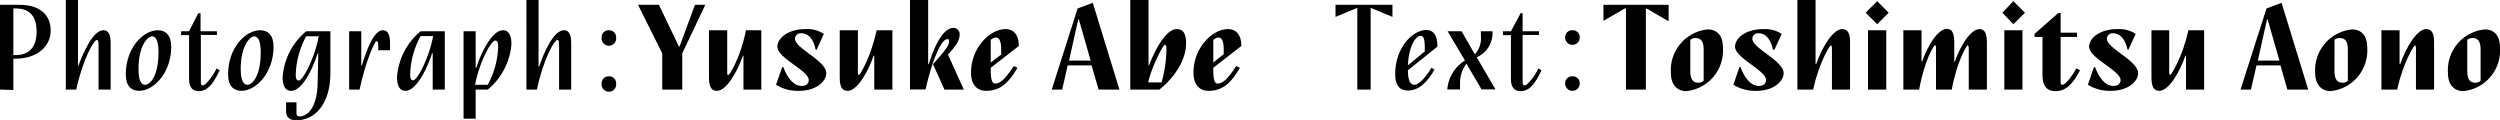
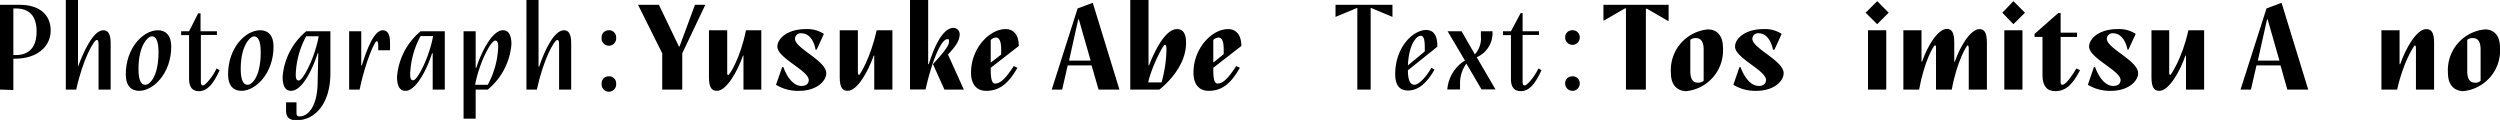
<svg xmlns="http://www.w3.org/2000/svg" viewBox="0 0 239.72 11.5">
  <title>アセット 26</title>
  <g id="レイヤー_2" data-name="レイヤー 2">
    <g id="contents">
      <path d="M0,8.59V.46H1.86c2,0,3,1,3,2.47s-1.22,2.7-3.43,2.7H1.28v3ZM1.28,5.28h.23c1.28,0,2-.75,2-2.26S2.79.81,1.51.81H1.28Z" />
      <path d="M7.31,8.59h-1V0H7.48V6.39h0C8,5,8.93,2.9,9.91,2.9c.41,0,.7.29.7,1.22V8.59H9.45V4.3c0-.4-.06-.47-.17-.47C9,3.83,7.94,5.69,7.31,8.59Z" />
      <path d="M13.34,8.71c-.76,0-1.28-.49-1.28-1.57,0-2.57,1.69-4.24,3.08-4.24.75,0,1.28.49,1.28,1.57C16.42,7,14.73,8.71,13.34,8.71Zm.58-.58c.46,0,1.28-.81,1.28-3.14,0-1.16-.29-1.51-.64-1.51s-1.28.82-1.28,3.14C13.28,7.78,13.57,8.13,13.92,8.13Z" />
      <path d="M20.77,6.56l.29.18c-.64,1.39-1.21,2-2,2-.58,0-.93-.35-.93-1.16V3.37h-.76V3h.76L19,1.28h.23V3h1.57v.35H19.26V7.84c0,.29.06.35.23.35S20.36,7.43,20.77,6.56Z" />
      <path d="M23.15,8.71c-.76,0-1.28-.49-1.28-1.57,0-2.57,1.68-4.24,3.08-4.24.75,0,1.28.49,1.28,1.57C26.23,7,24.54,8.71,23.15,8.71Zm.58-.58C24.19,8.13,25,7.32,25,5c0-1.16-.29-1.51-.64-1.51s-1.28.82-1.28,3.14C23.09,7.78,23.38,8.13,23.73,8.13Z" />
      <path d="M30.52,5.11h-.06C30,6.56,29,8.71,27.91,8.71c-.47,0-.81-.35-.81-1.34A6.31,6.31,0,0,1,29.36,3h2.32V7c0,3-1.51,4.53-3.25,4.53-.7,0-1-.3-1-.93V9.81h1v1c0,.23.06.35.29.35.81,0,1.74-.93,1.74-3.37ZM29.36,3.48a8.15,8.15,0,0,0-1,3.66c0,.46.11.58.29.58.4,0,1.54-2.18,1.91-4.24Z" />
      <path d="M36.27,4.82V4.41c0-.4-.06-.46-.18-.46s-1,1.74-1.61,4.64h-1V3h1.16V6.27h.06c.46-1.51,1.16-3.37,2-3.37.41,0,.7.29.7,1.22v.7Z" />
      <path d="M42.65,3V8.59H41.49V5.11h-.06c-.46,1.45-1.51,3.6-2.55,3.6-.47,0-.81-.35-.81-1.34A6.31,6.31,0,0,1,40.33,3Zm-2.32.46a8.15,8.15,0,0,0-1,3.66c0,.46.11.58.29.58.4,0,1.54-2.18,1.91-4.24Z" />
      <path d="M45.61,8.59v2.79H44.45V3h1.16V6.5h.06c.46-1.45,1.51-3.6,2.56-3.6.46,0,.81.35.81,1.34a6.28,6.28,0,0,1-2.27,4.35Zm1.16-.46a8.17,8.17,0,0,0,1-3.66c0-.46-.12-.58-.29-.58-.41,0-1.55,2.18-1.92,4.24Z" />
      <path d="M51.48,8.59h-1V0h1.16V6.39h.06C52.16,5,53.09,2.9,54.08,2.9c.4,0,.69.29.69,1.22V8.59H53.61V4.3c0-.4-.06-.47-.17-.47C53.15,3.83,52.1,5.69,51.48,8.59Z" />
      <path d="M58.38,2.9a.67.67,0,0,1,.7.7.7.7,0,1,1-1.39,0A.67.67,0,0,1,58.38,2.9Zm0,4.42a.66.66,0,0,1,.7.69.7.7,0,1,1-1.39,0A.66.66,0,0,1,58.38,7.32Z" />
      <path d="M67.63.46,65.42,5.11V8.59H63.5V5.11L61.18.46h2l1.92,4h.06L66.64.46Z" />
      <path d="M71.53,2.9H73V8.59H71.29V5.34h-.05c-.53,1.51-1.57,3.37-2.5,3.37-.47,0-.76-.29-.76-1.28V2.9h1.75v4c0,.23,0,.29.11.29S71,5.57,71.53,2.9Z" />
      <path d="M74.54,4.47c0-.75.93-1.68,2.73-1.68A2.9,2.9,0,0,1,79,3.25l-.69,1.51H78.2S78,3.19,76.81,3.19a.54.54,0,0,0-.58.53c0,.92,3,2.09,3,3.3,0,.76-.93,1.69-2.61,1.69a4,4,0,0,1-2.21-.58L75,6.44h.12s.58,1.8,1.74,1.8c.46,0,.69-.23.69-.58C77.5,6.74,74.54,5.57,74.54,4.47Z" />
      <path d="M84.06,2.9h1.51V8.59H83.83V5.34h-.06c-.52,1.51-1.56,3.37-2.49,3.37-.47,0-.76-.29-.76-1.28V2.9h1.74v4c0,.23.06.29.12.29S83.48,5.57,84.06,2.9Z" />
-       <path d="M89.46,6.15C90.74,4.76,91,4.3,91,4s-.06-.24-.18-.24c-.52,0-1.39,1.8-2.07,4.82H87.26V0H89V6.15h.06c.6-1.95,1.43-3.48,2.38-3.48a.61.61,0,0,1,.58.64c0,.75-.7,1.45-1.12,1.92l1.52,3.36H90.56Z" />
+       <path d="M89.46,6.15C90.74,4.76,91,4.3,91,4s-.06-.24-.18-.24c-.52,0-1.39,1.8-2.07,4.82H87.26V0H89V6.15h.06c.6-1.95,1.43-3.48,2.38-3.48a.61.61,0,0,1,.58.64c0,.75-.7,1.45-1.12,1.92l1.52,3.36H90.56" />
      <path d="M95,6.74c0,1,.18,1.27.41,1.27.52,0,1-.46,1.8-1.68l.35.17c-.81,1.4-1.63,2.21-3,2.21-.87,0-1.45-.58-1.45-1.74,0-2.38,1.8-4.18,3.31-4.18.75,0,1.27.52,1.27,1.62L95,6.5Zm0-2.91V6L96,5.23V4.76c0-.93-.23-1.16-.52-1.16A.81.81,0,0,0,95,3.83Z" />
      <path d="M104.73.29h.06l2.55,8.3h-2l-.67-2.32h-2.29l-.53,2.32h-1L103.33.81Zm-2.22,5.52h2.07l-1.13-3.95h-.06Z" />
      <path d="M108.38,8.59V0h1.75V6.27h.05c.53-1.39,1.57-3.48,2.67-3.48.53,0,.88.34.88,1.33,0,2.57-2.56,4.47-2.56,4.47Zm3-.69a12.43,12.43,0,0,0,.47-3.14c0-.41-.06-.46-.18-.46s-1.2,2-1.56,3.54V7.9Z" />
      <path d="M116.34,6.74c0,1,.17,1.27.4,1.27.53,0,1-.46,1.8-1.68l.35.17c-.81,1.4-1.62,2.21-3,2.21-.87,0-1.45-.58-1.45-1.74,0-2.38,1.8-4.18,3.31-4.18.75,0,1.28.52,1.28,1.62L116.34,6.5Zm0-2.91V6l1-.81V4.76c0-.93-.23-1.16-.52-1.16A.8.8,0,0,0,116.34,3.83Z" />
      <path d="M130.15,8.59V.75l-2.09.87V.46h5.46V1.62L131.43.75V8.59Z" />
      <path d="M137.83,4.47,135,6.74c0,1.1.29,1.39.64,1.39s1-.58,1.62-1.63l.29.18c-.69,1.22-1.51,2-2.55,2-.76,0-1.22-.47-1.22-1.57,0-2.55,1.68-4.24,3-4.24C137.43,2.9,137.83,3.31,137.83,4.47ZM135,6.27l1.62-1.34v-.4c0-.93-.17-1.1-.4-1.1C135.85,3.43,135.1,4.18,135,6.27Z" />
      <path d="M140.61,6.1A3.15,3.15,0,0,0,140,8v.58h-1.22a3.6,3.6,0,0,1,1.69-2.78L138.81,3h1.34l1.27,2.21A2.25,2.25,0,0,0,142,3.48V3h1.11a2.52,2.52,0,0,1-1.51,2.49l1.8,3.08h-1.34Z" />
      <path d="M147.52,6.56l.29.18c-.64,1.39-1.21,2-2,2-.58,0-.93-.35-.93-1.16V3.37h-.76V3h.76l.93-1.74H146V3h1.57v.35H146V7.84c0,.29.06.35.23.35S147.11,7.43,147.52,6.56Z" />
      <path d="M150.78,2.9a.67.67,0,0,1,.7.7.7.7,0,0,1-1.4,0A.67.67,0,0,1,150.78,2.9Zm0,4.42a.66.66,0,0,1,.7.69.7.7,0,1,1-1.4,0A.66.66,0,0,1,150.78,7.32Z" />
      <path d="M155.91,8.59V.81h-.11l-2,1.16h-.05V.46H160V2h-.07l-2-1.16h-.11V8.59Z" />
      <path d="M160.22,7a3.92,3.92,0,0,1,3.54-4.18c.87,0,1.45.58,1.45,1.74a3.92,3.92,0,0,1-3.54,4.18C160.8,8.71,160.22,8.13,160.22,7Zm1.86-.18c0,.81.29,1.11.75,1.11a.78.78,0,0,0,.53-.18v-3c0-.81-.3-1.1-.76-1.1a.76.76,0,0,0-.52.17Z" />
      <path d="M166.37,4.47c0-.75.93-1.68,2.73-1.68a2.9,2.9,0,0,1,1.74.46l-.69,1.51H170s-.23-1.57-1.39-1.57a.54.54,0,0,0-.58.53c0,.92,3,2.09,3,3.3,0,.76-.93,1.69-2.62,1.69a4,4,0,0,1-2.2-.58l.58-1.69h.11s.59,1.8,1.75,1.8c.46,0,.69-.23.69-.58C169.33,6.74,166.37,5.57,166.37,4.47Z" />
-       <path d="M173.86,8.59h-1.51V0h1.74V6.15h.06c.52-1.51,1.57-3.36,2.5-3.36.46,0,.75.29.75,1.27V8.59h-1.74V4.64c0-.23-.06-.29-.12-.29S174.44,5.92,173.86,8.59Z" />
      <path d="M180,.11l1.1,1.11L180,2.32l-1.11-1.1Zm-.88,8.48V2.9h1.75V8.59Z" />
      <path d="M188.78,8.59V4.64c0-.23-.06-.29-.12-.29s-1,1.46-1.51,4.24h-1.51V4.64c0-.23,0-.29-.11-.29s-1,1.46-1.51,4.24h-1.51V2.9h1.74v3h.06c.52-1.51,1.51-3.13,2.38-3.13.41,0,.7.29.7,1.27V5.92h.05c.53-1.51,1.51-3.13,2.38-3.13.41,0,.7.29.7,1.27V8.59Z" />
      <path d="M193.06.11l1.11,1.11-1.11,1.1L192,1.22Zm-.87,8.48V2.9h1.74V8.59Z" />
      <path d="M199.1,6.56l.35.18c-.7,1.33-1.34,2-2.38,2-.76,0-1.22-.47-1.22-1.51V3.54h-.76V3.25l2.27-2h.23V3.13h1.57v.41h-1.57V7.9c0,.17.06.23.17.23C198.11,8.13,198.81,7.08,199.1,6.56Z" />
      <path d="M200.32,4.47c0-.75.93-1.68,2.73-1.68a2.9,2.9,0,0,1,1.74.46l-.7,1.51H204s-.24-1.57-1.4-1.57a.54.54,0,0,0-.58.53c0,.92,3,2.09,3,3.3,0,.76-.93,1.69-2.61,1.69a4.07,4.07,0,0,1-2.21-.58l.58-1.69h.12s.58,1.8,1.74,1.8c.47,0,.7-.23.7-.58C203.28,6.74,200.32,5.57,200.32,4.47Z" />
      <path d="M209.84,2.9h1.51V8.59h-1.74V5.34h-.06c-.52,1.51-1.57,3.37-2.5,3.37-.46,0-.75-.29-.75-1.28V2.9H208v4c0,.23.06.29.11.29S209.26,5.57,209.84,2.9Z" />
      <path d="M218.72.29h.06l2.55,8.3h-2l-.66-2.32h-2.3l-.53,2.32h-1L217.33.81ZM216.5,5.81h2.07l-1.13-3.95h-.06Z" />
-       <path d="M222,7a3.92,3.92,0,0,1,3.54-4.18c.87,0,1.45.58,1.45,1.74a3.92,3.92,0,0,1-3.54,4.18C222.61,8.71,222,8.13,222,7Zm1.85-.18c0,.81.29,1.11.76,1.11a.73.73,0,0,0,.52-.18v-3c0-.81-.29-1.1-.75-1.1a.8.8,0,0,0-.53.17Z" />
      <path d="M229.86,8.59h-1.51V2.9h1.74V6.15h.06c.53-1.51,1.57-3.36,2.5-3.36.46,0,.75.29.75,1.27V8.59h-1.74V4.64c0-.23-.06-.29-.11-.29S230.44,5.92,229.86,8.59Z" />
      <path d="M234.73,7a3.92,3.92,0,0,1,3.54-4.18c.87,0,1.45.58,1.45,1.74a3.92,3.92,0,0,1-3.54,4.18C235.31,8.71,234.73,8.13,234.73,7Zm1.85-.18c0,.81.29,1.11.76,1.11a.73.73,0,0,0,.52-.18v-3c0-.81-.29-1.1-.75-1.1a.8.8,0,0,0-.53.17Z" />
    </g>
  </g>
</svg>